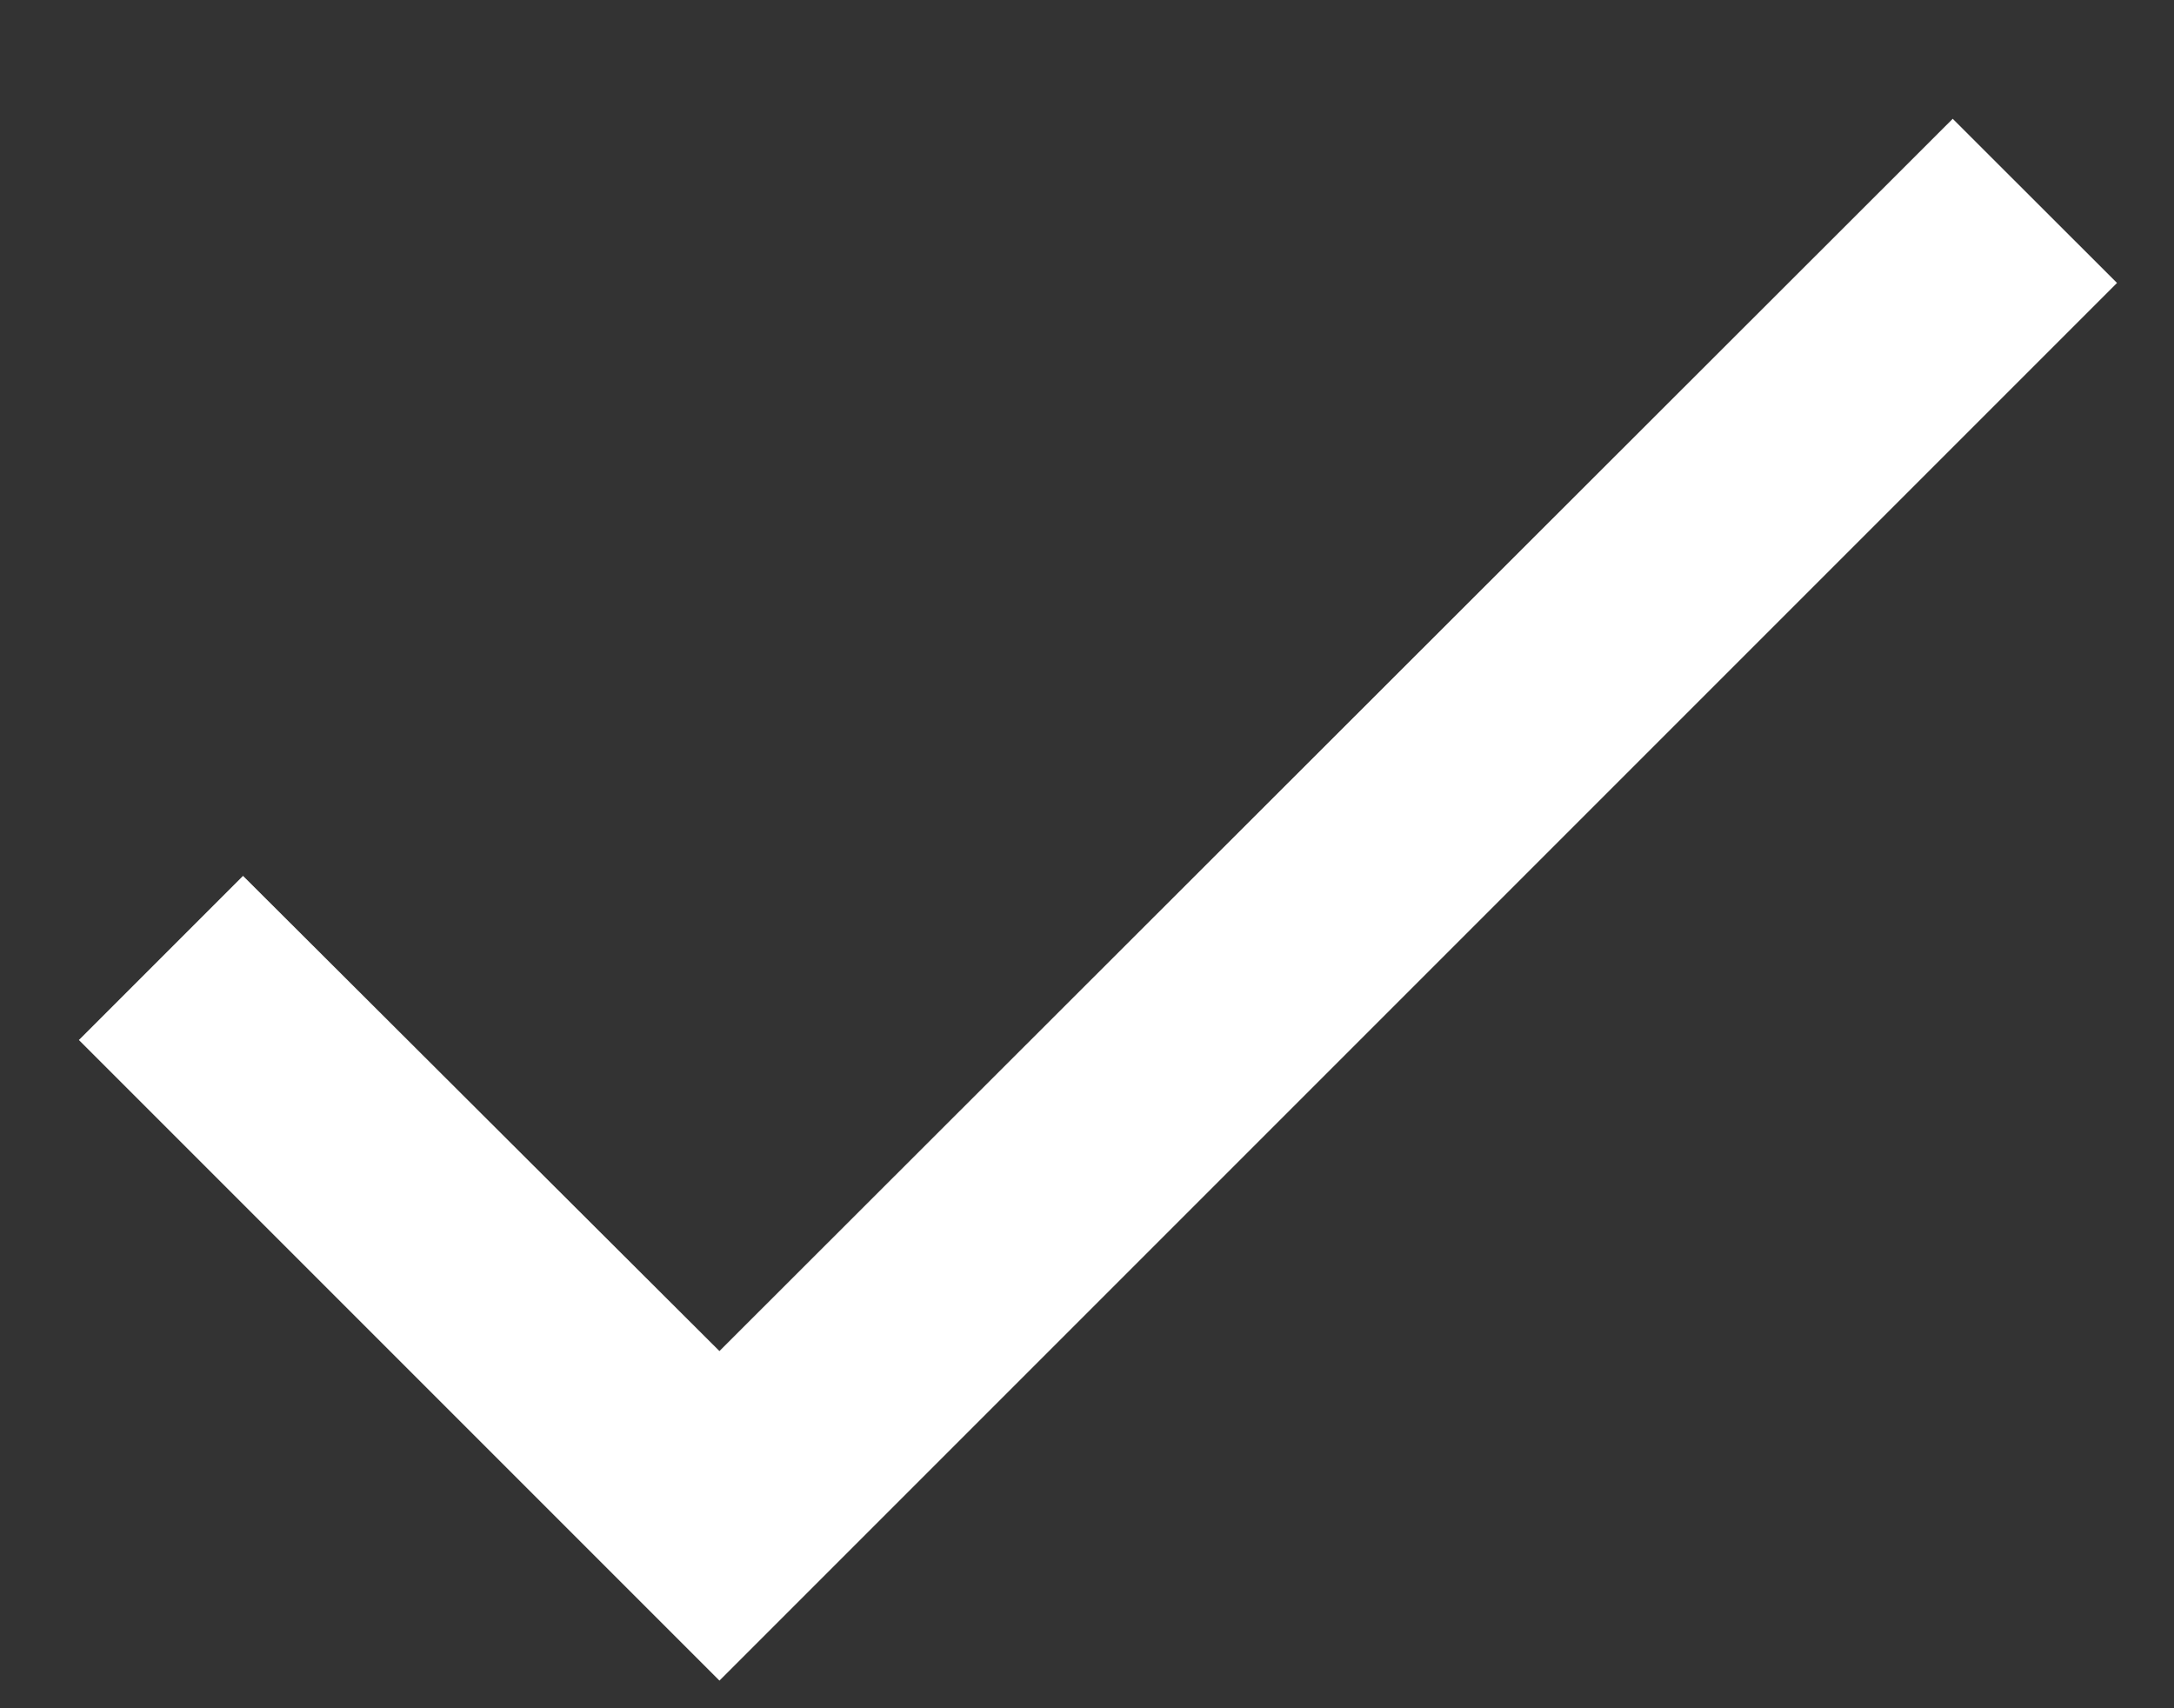
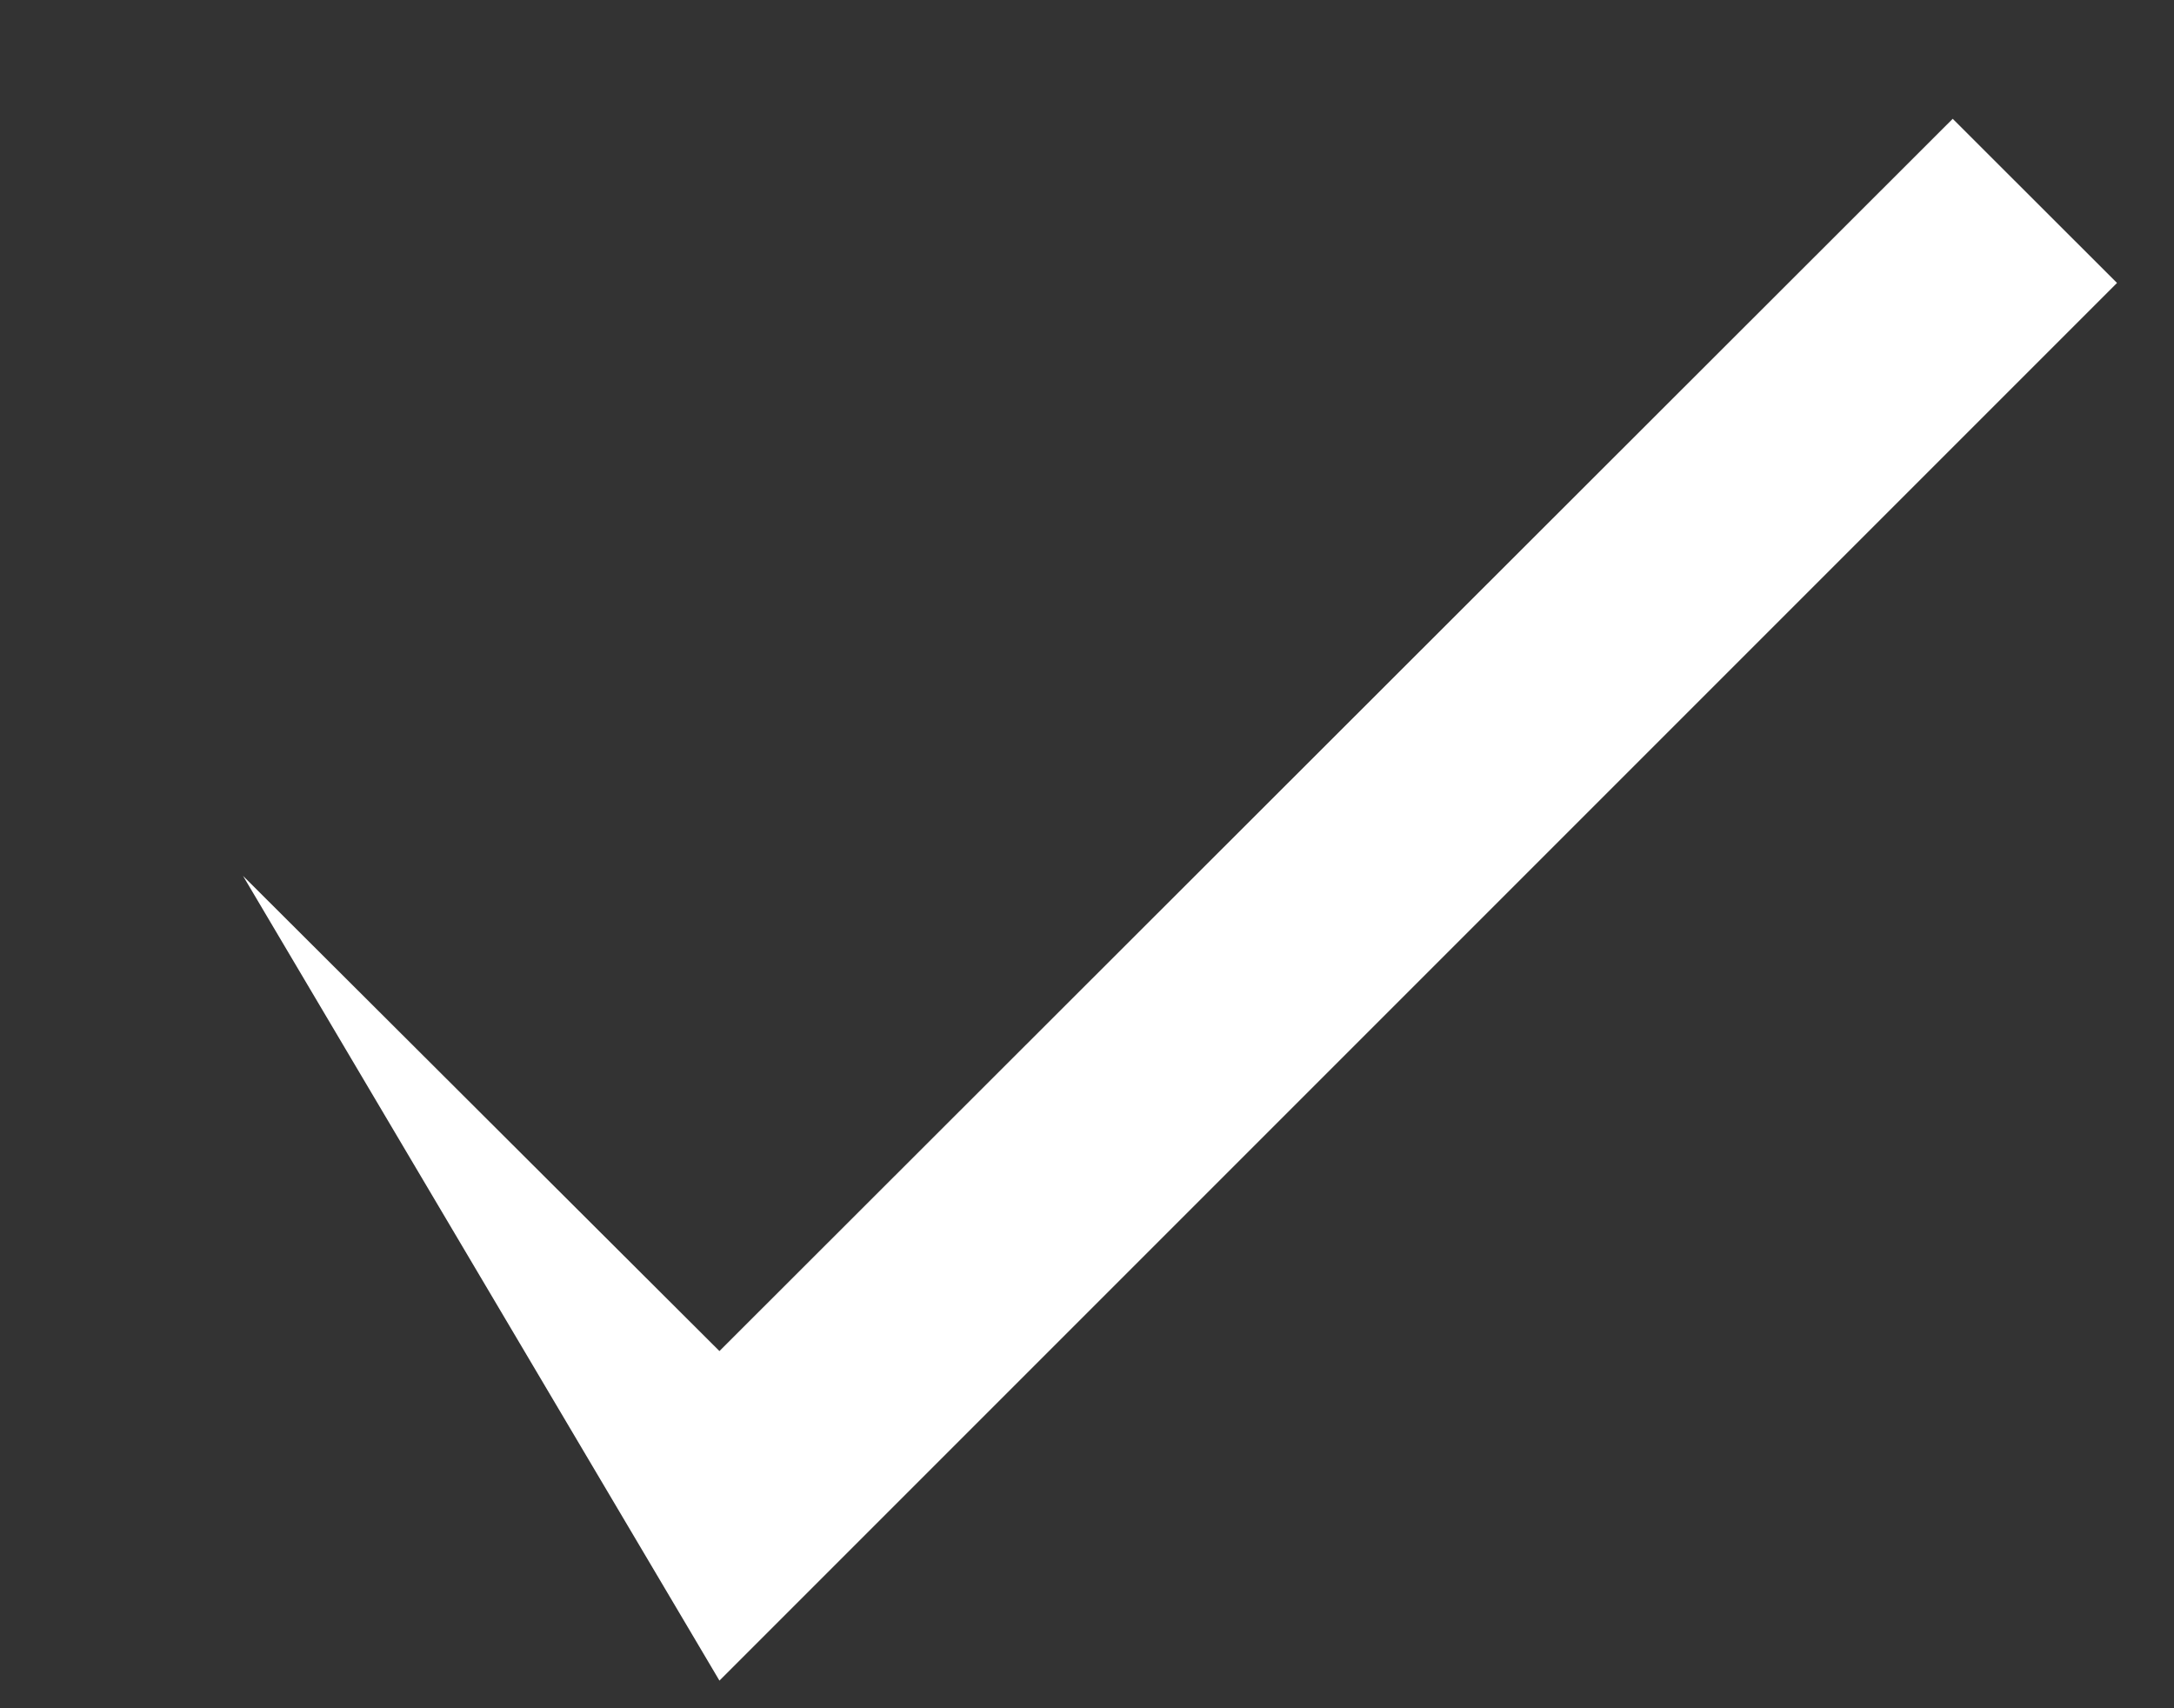
<svg xmlns="http://www.w3.org/2000/svg" width="14" height="11" viewBox="0 0 14 11" fill="none">
  <rect x="0" y="0" width="14" height="11" fill="#333333" stroke="none" />
-   <path d="M13.633 1.822L4.633 10.822L0.508 6.697L1.565 5.64L4.633 8.7L12.575 0.765L13.633 1.822Z" fill="white" />
+   <path d="M13.633 1.822L4.633 10.822L1.565 5.64L4.633 8.7L12.575 0.765L13.633 1.822Z" fill="white" />
</svg>